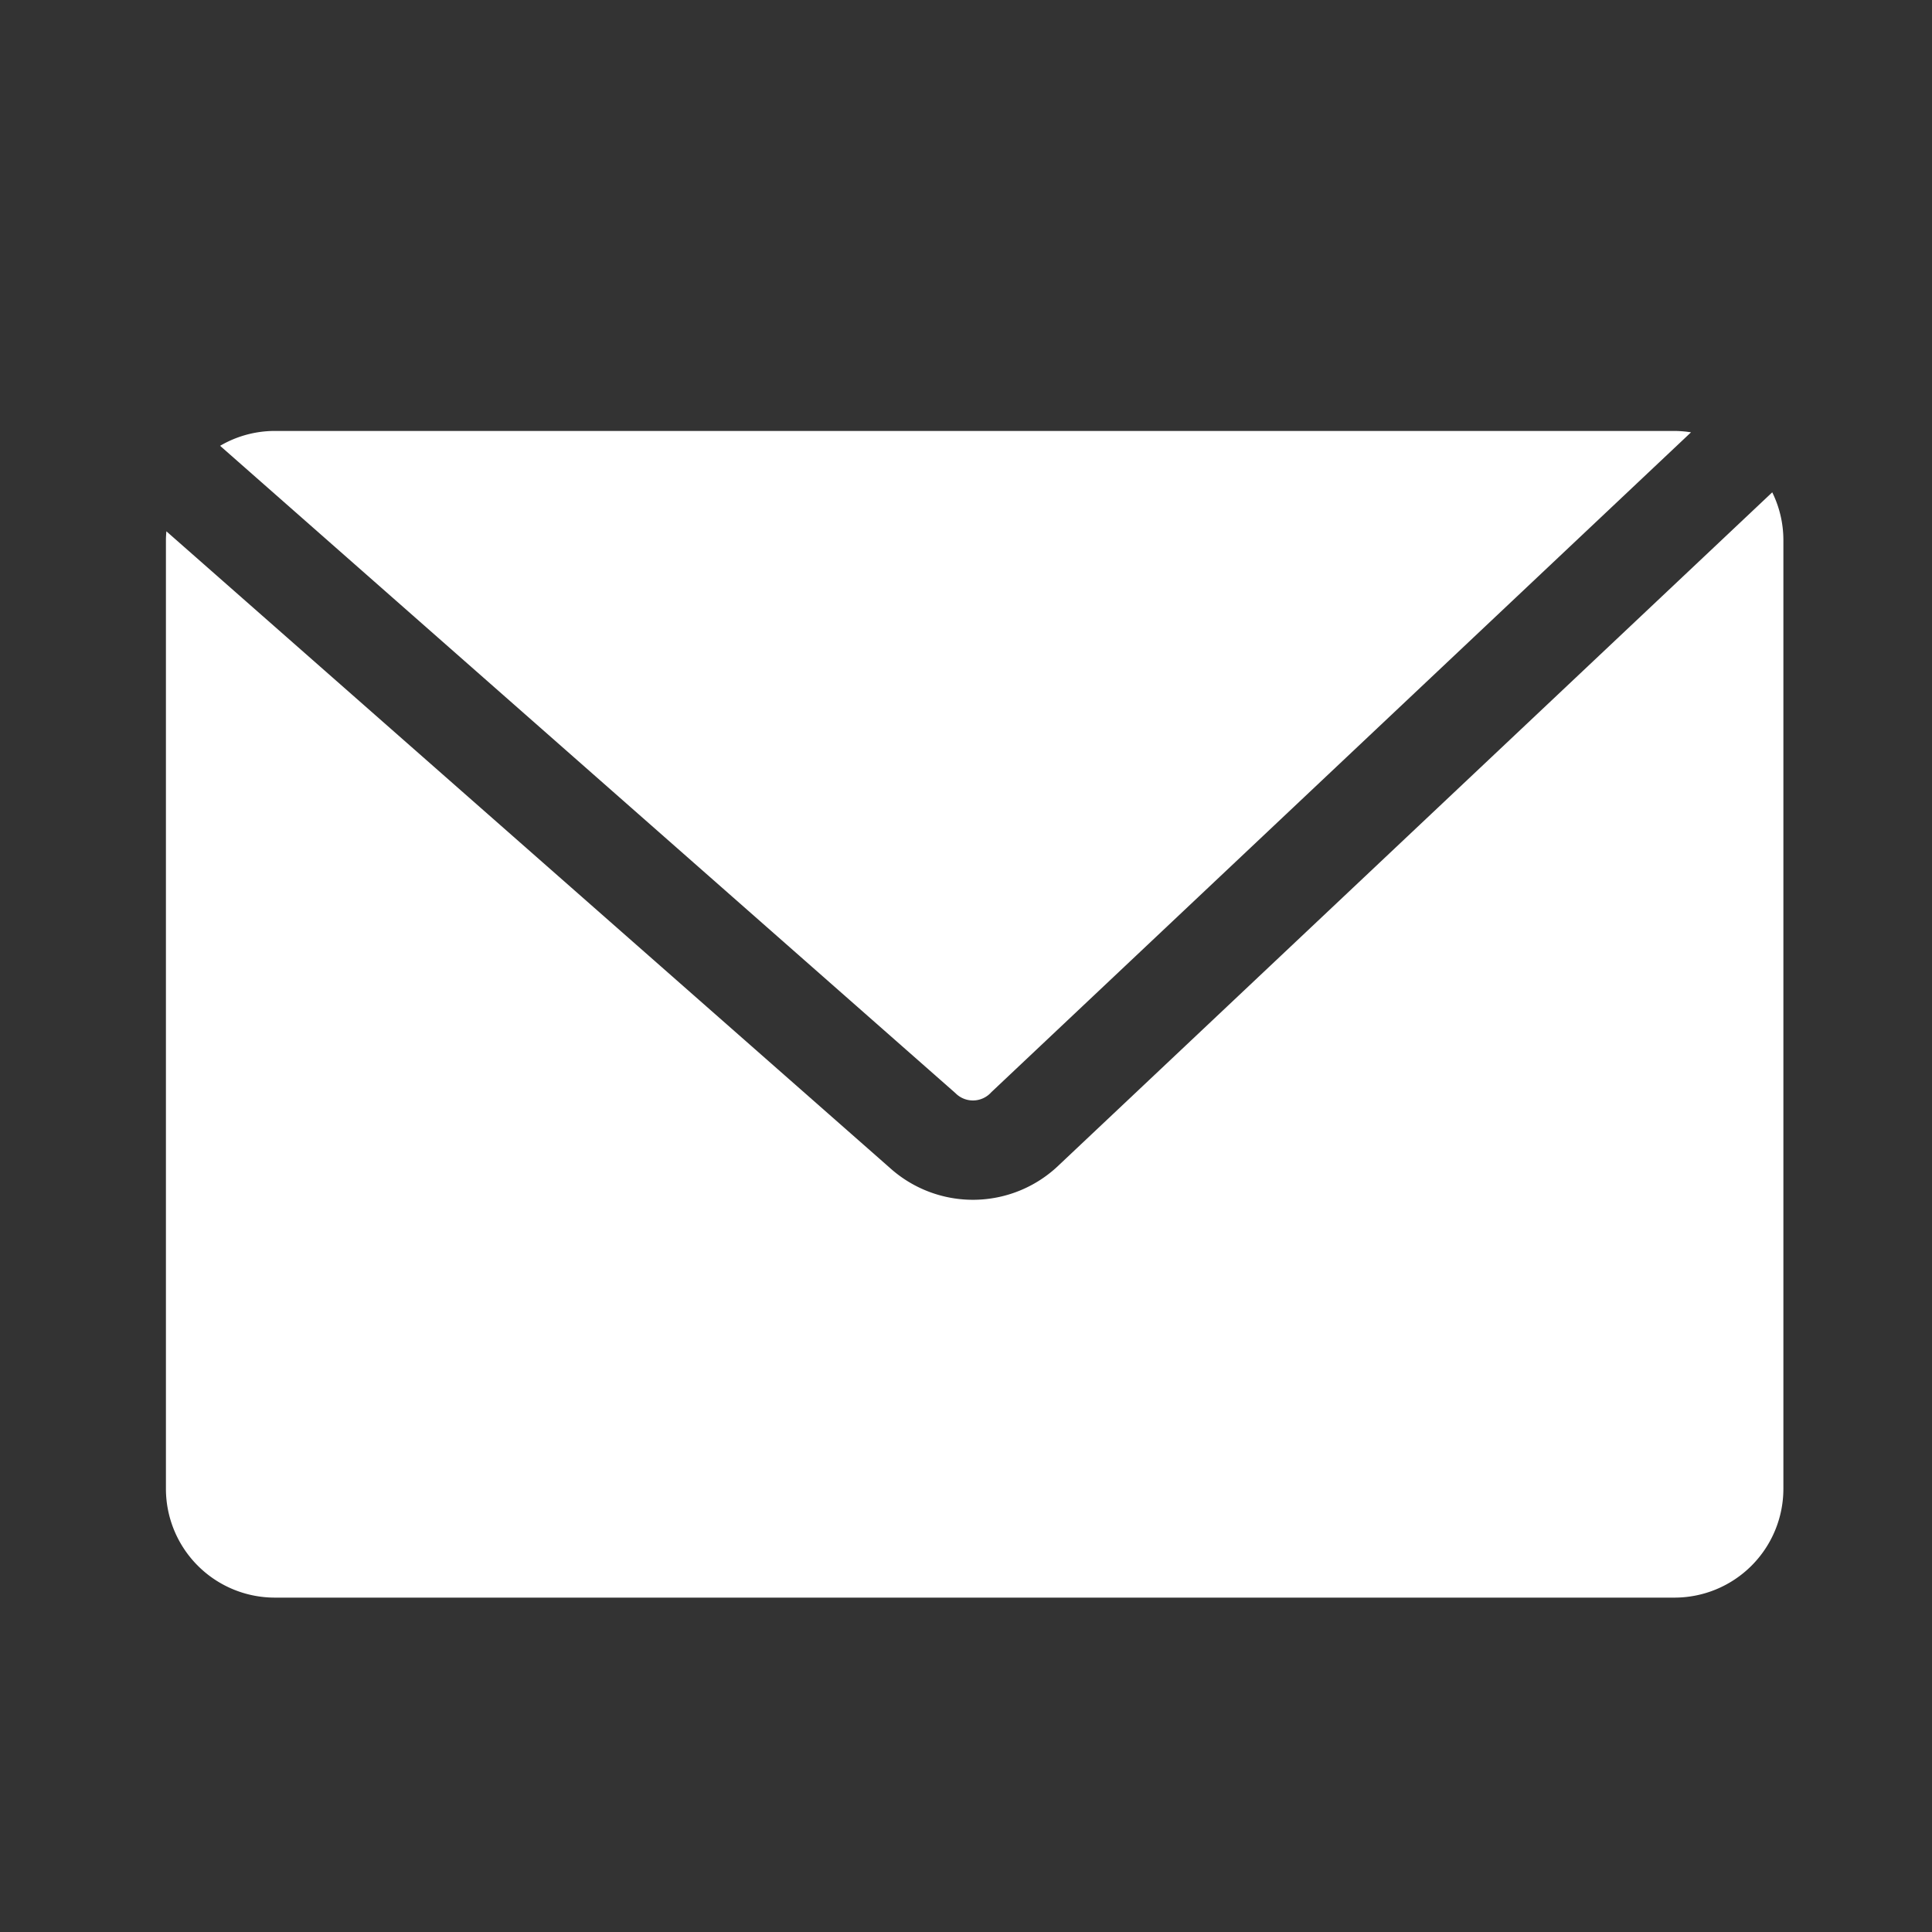
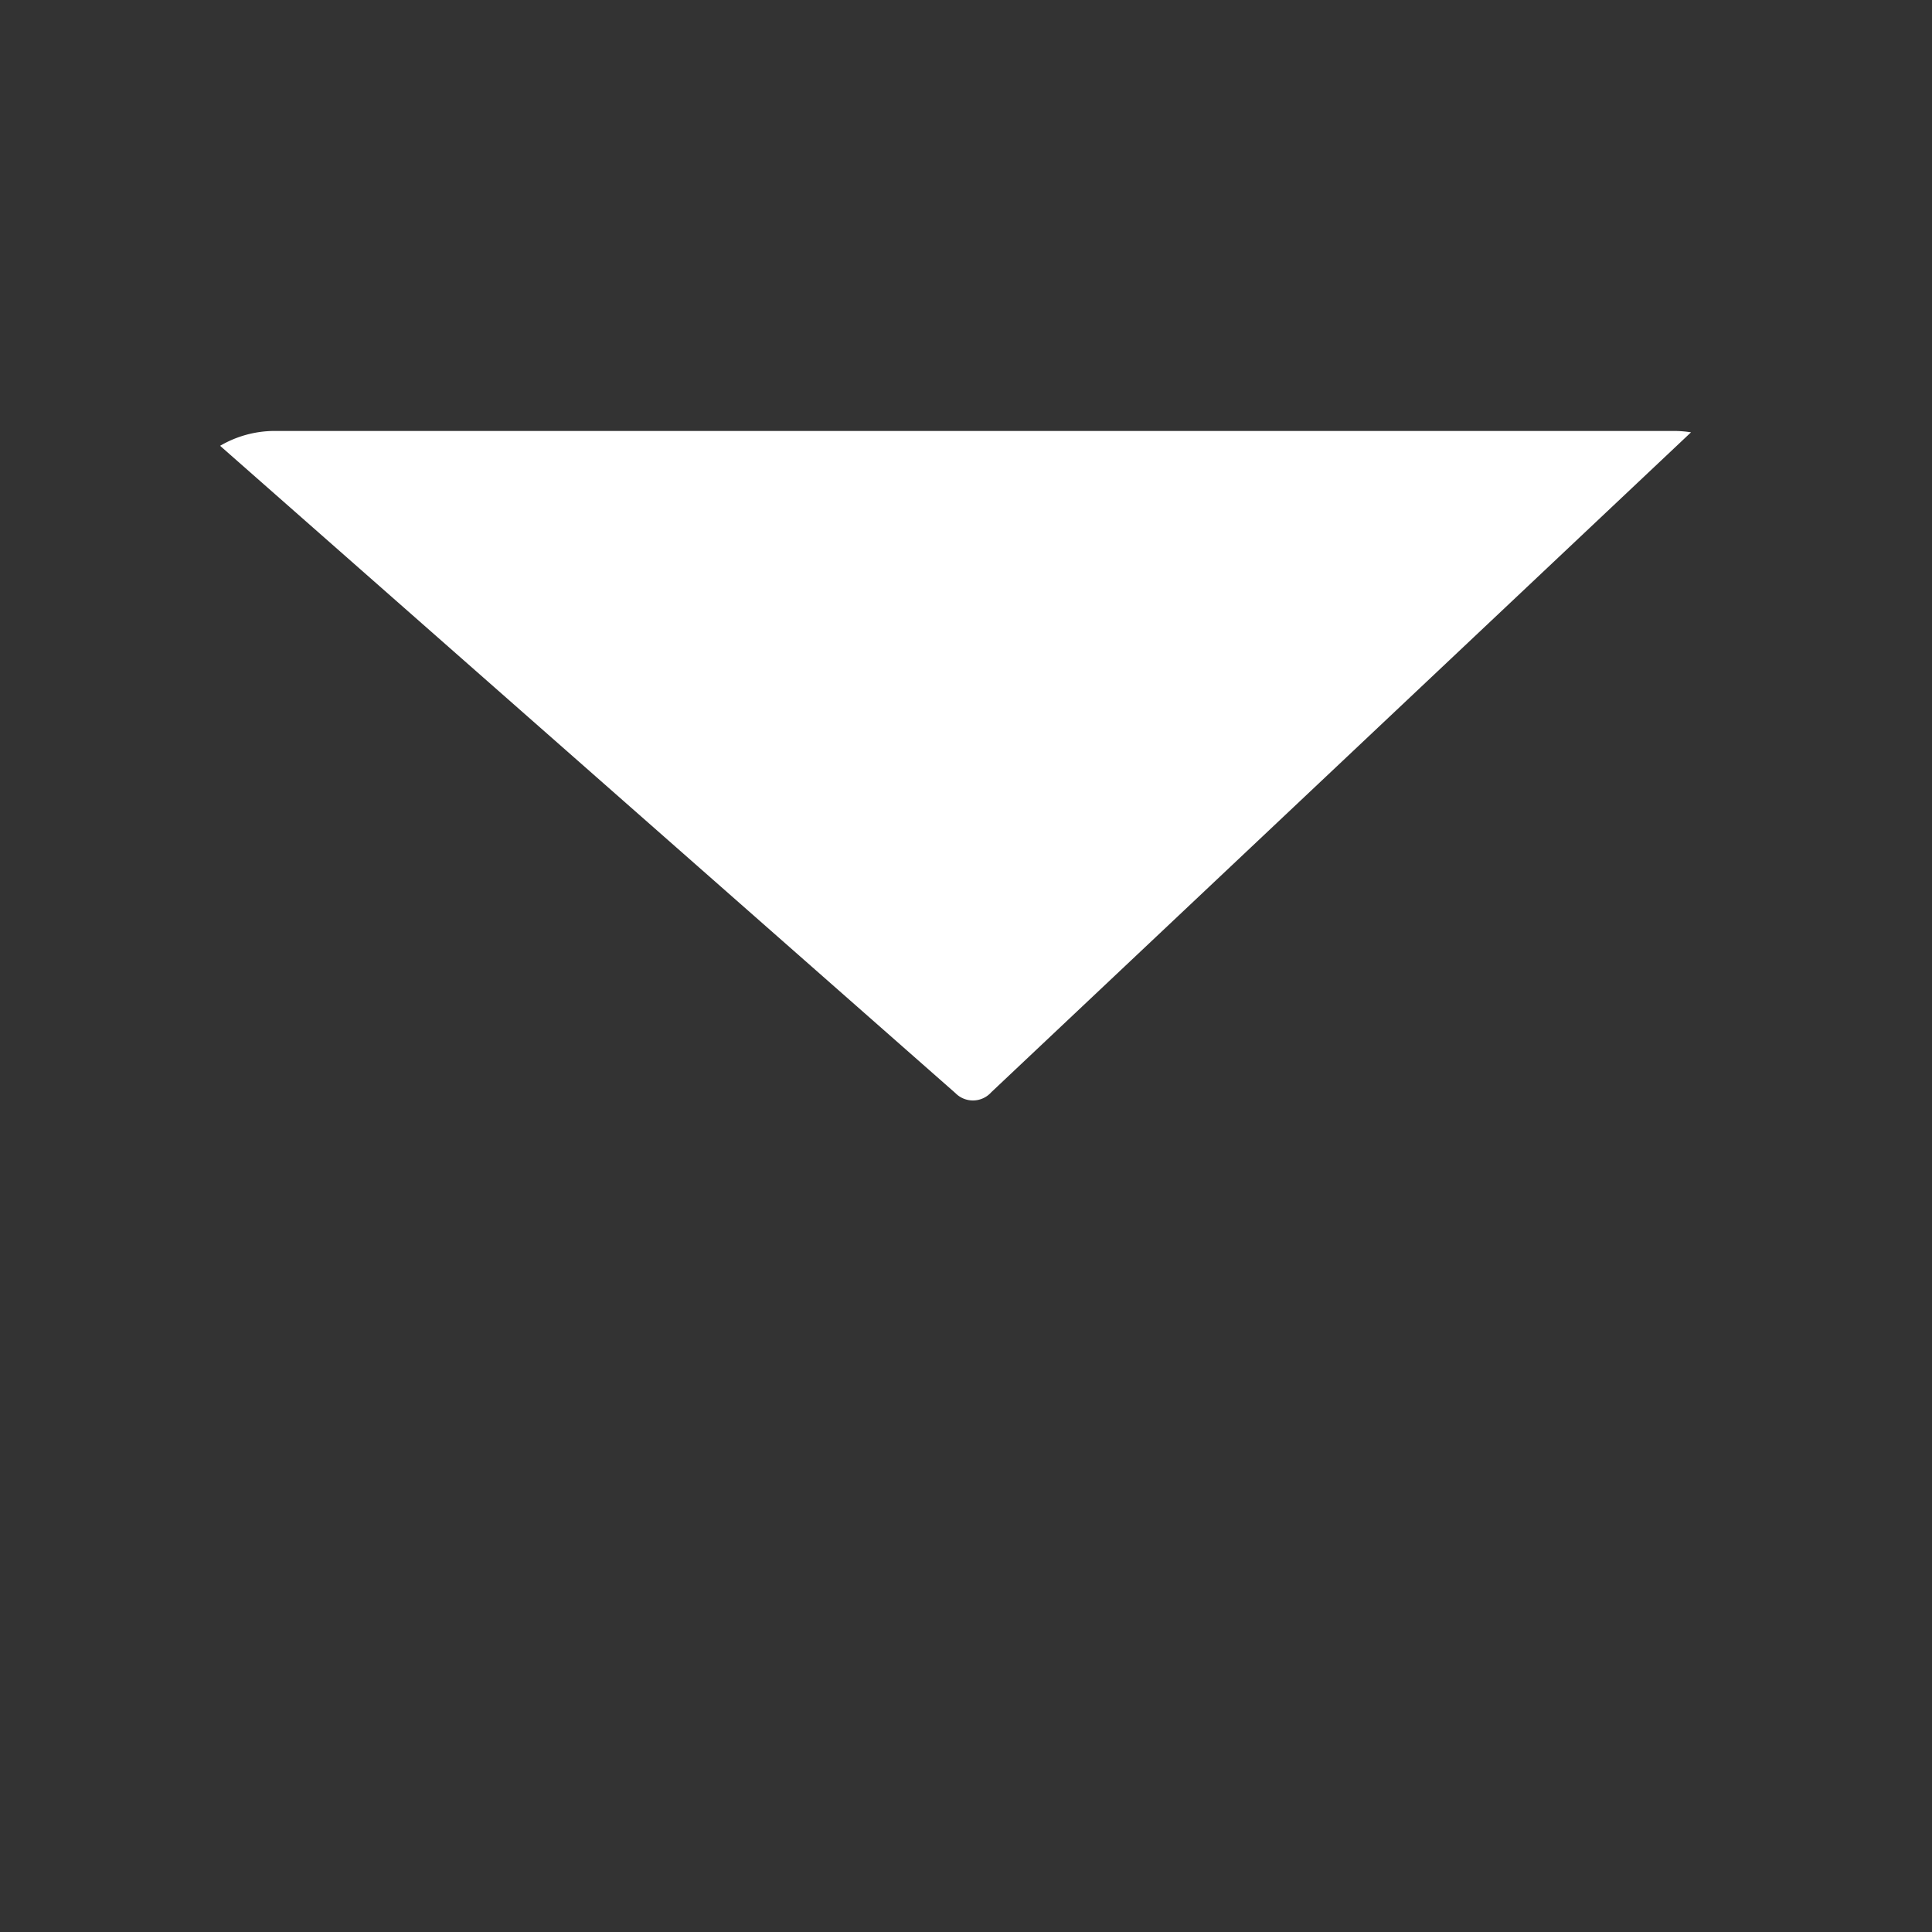
<svg xmlns="http://www.w3.org/2000/svg" width="52" height="52" viewBox="0 0 52 52">
  <rect x="0" y="0" width="52" height="52" fill="#333333" stroke="none" />
  <defs>
    <style>
      .a {
        fill: #fff;
      }
    </style>
  </defs>
  <title>contact-fax</title>
  <g>
    <path class="a" d="M25.715,29.421a.661.661,0,0,0,.966-.024L45.514,11.636a2.939,2.939,0,0,0-.445-.037H7.4a2.914,2.914,0,0,0-1.476.4Z" />
-     <path class="a" d="M28.517,31.344a3.338,3.338,0,0,1-4.57.086L4.478,14.3c-.006.078-.012.155-.012.235V40.069A2.931,2.931,0,0,0,7.4,43H45.069A2.931,2.931,0,0,0,48,40.069V14.53a2.915,2.915,0,0,0-.3-1.279Z" />
  </g>
</svg>